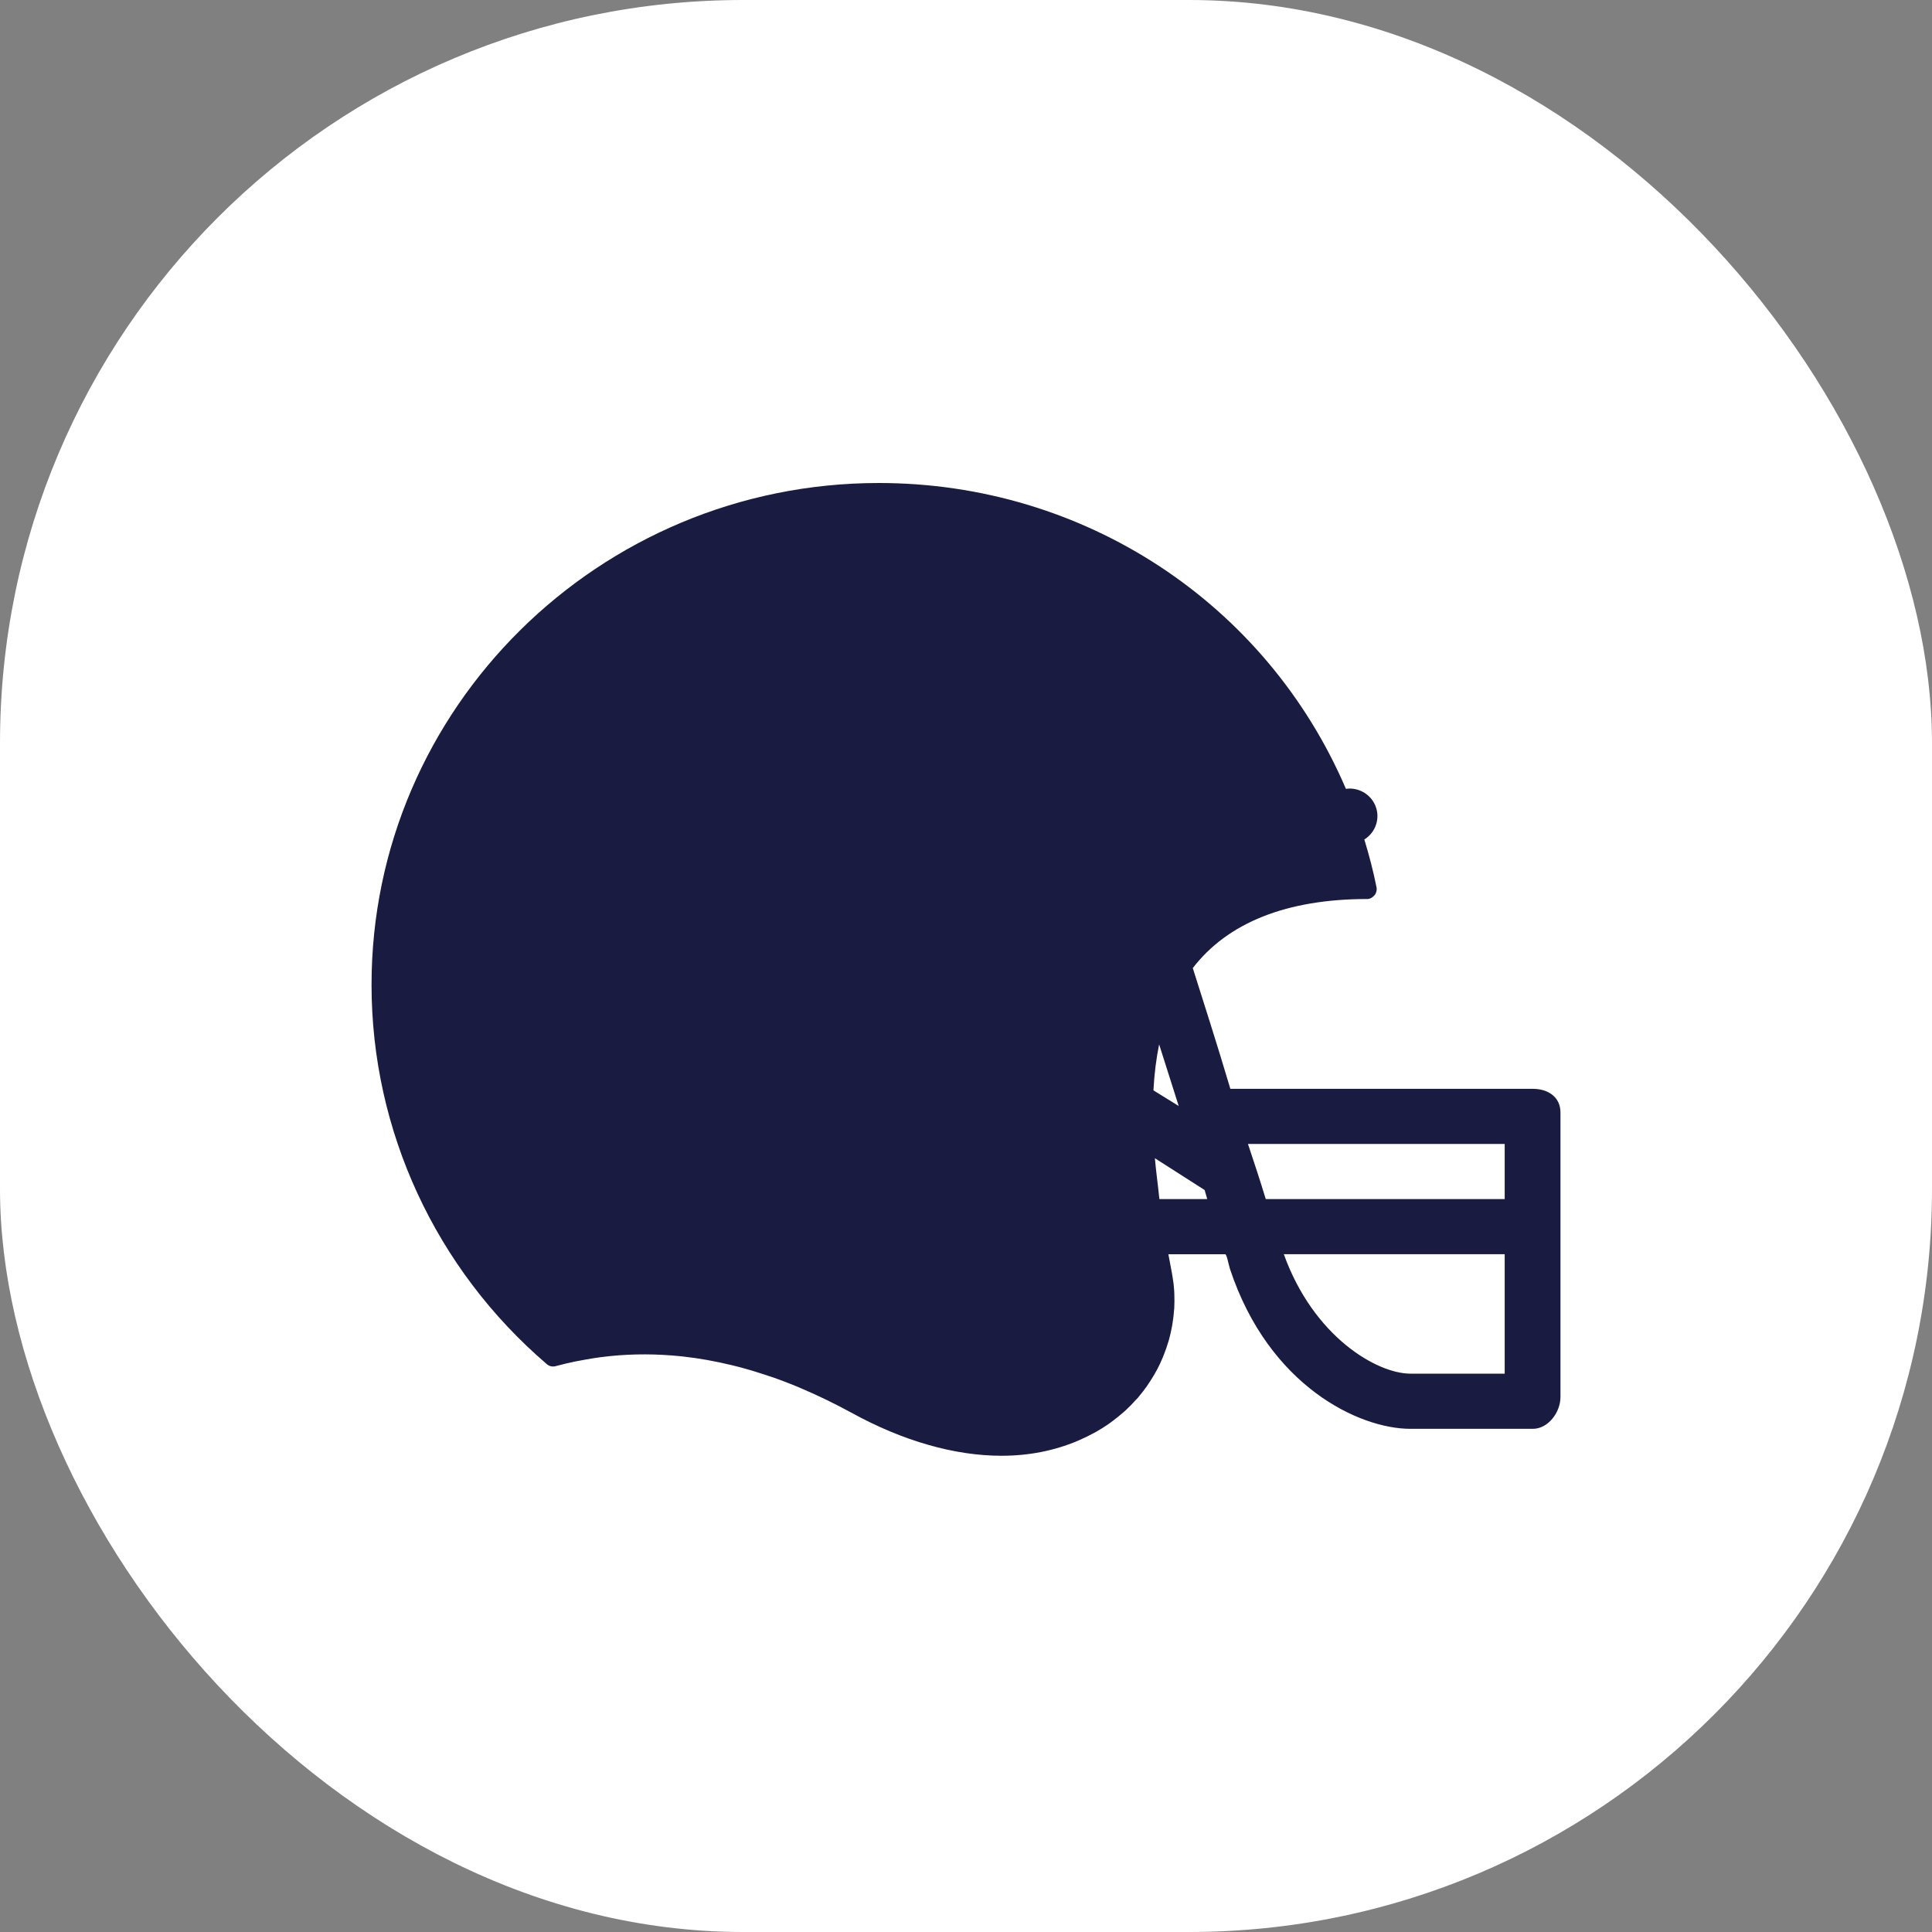
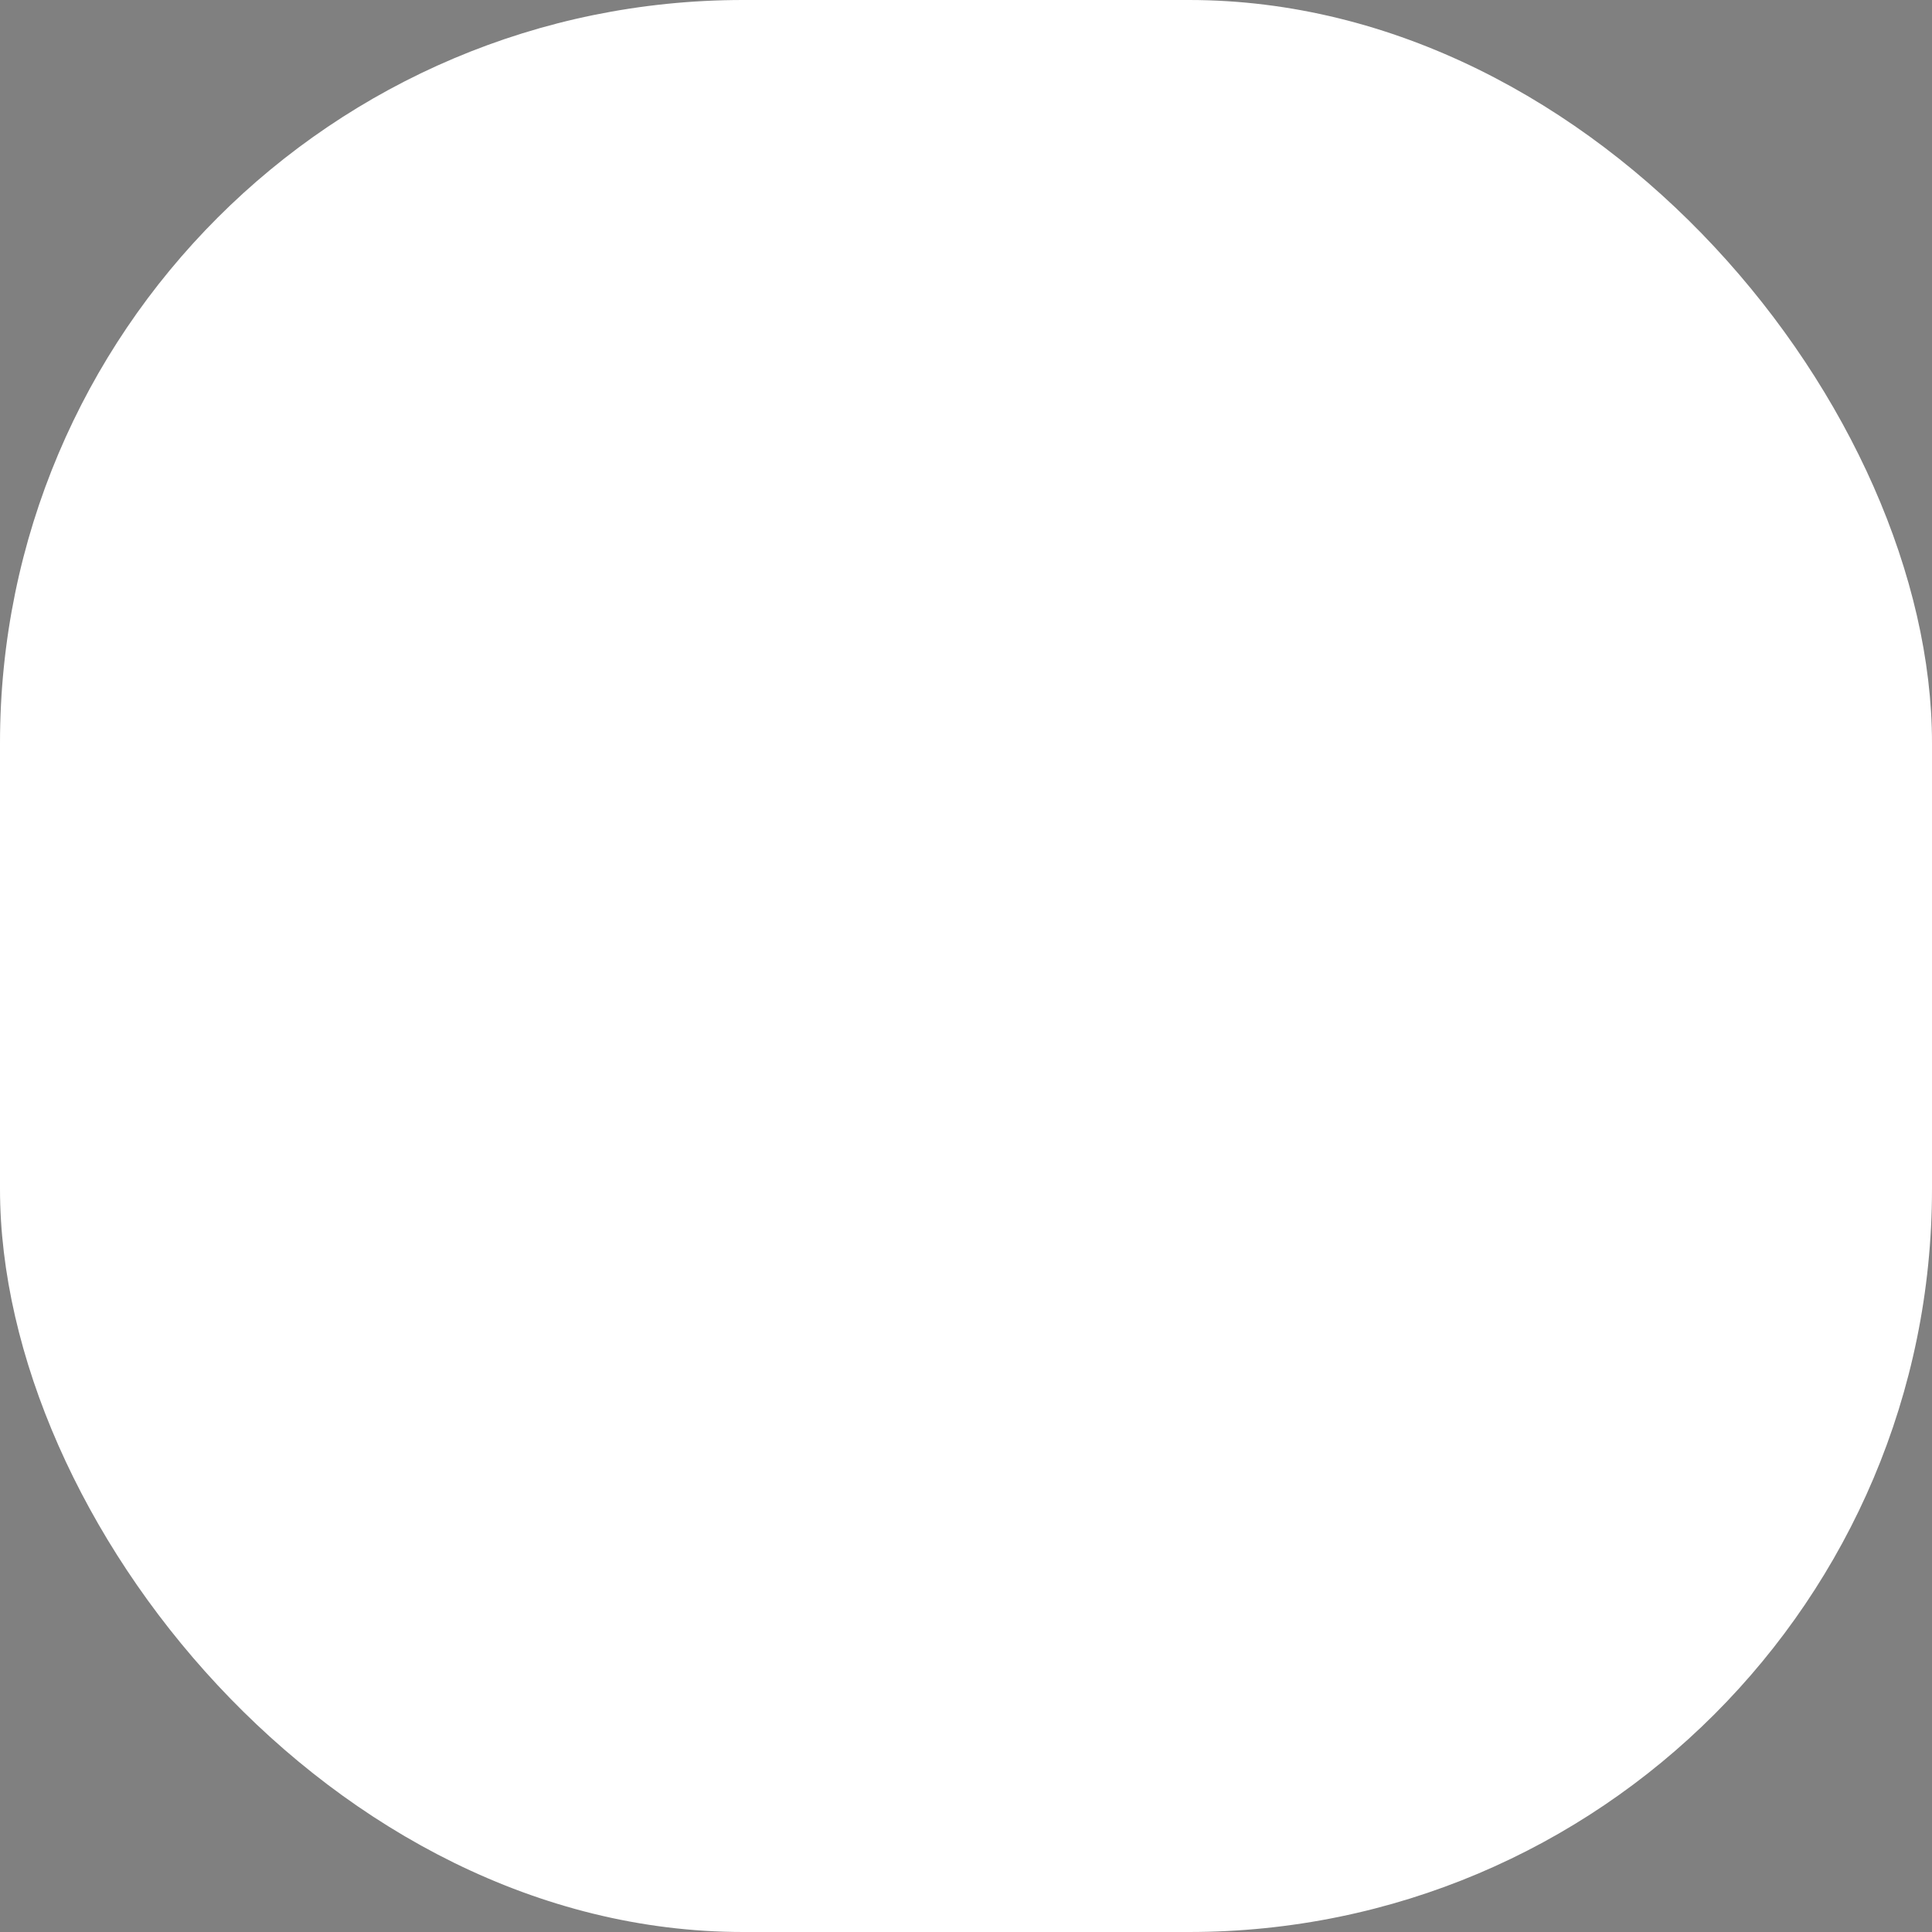
<svg xmlns="http://www.w3.org/2000/svg" width="52px" height="52px" viewBox="0 0 52 52" version="1.1">
  <rect x="0" y="0" width="52" height="52" fill="#808080" stroke="none" />
  <title>ico-calcio-active copy 3</title>
  <g id="bet4fun-All-BP-EVENTI-+-SCHEDINE" stroke="none" stroke-width="1" fill="none" fill-rule="evenodd">
    <g id="ico-calcio-active-copy-3">
      <rect id="Combined-Shape" fill="#FFFFFF" x="0" y="0" width="52" height="52" rx="20" />
-       <path d="M41.256,29.306 L33.115,29.306 C32.748,28.069 32.389,26.96 32.104,26.056 C33.039,24.841 34.618,24.197 36.804,24.197 C36.879,24.197 36.949,24.15 36.997,24.093 C37.045,24.036 37.064,23.954 37.049,23.882 C36.964,23.452 36.851,23.02 36.721,22.595 C37.03,22.403 37.162,22.012 37.012,21.671 C36.893,21.4 36.623,21.224 36.324,21.224 C36.291,21.224 36.259,21.229 36.226,21.233 C34.079,16.225 29.171,13 23.655,13 C16.125,13 10,19.058 10,26.506 C10,30.427 11.721,34.15 14.721,36.719 C14.784,36.773 14.87,36.792 14.951,36.771 C15.126,36.723 15.301,36.683 15.476,36.646 C15.572,36.626 15.669,36.609 15.765,36.592 C15.834,36.58 15.903,36.568 15.971,36.557 C16.1,36.538 16.23,36.519 16.36,36.506 C16.381,36.503 16.402,36.501 16.423,36.499 C17.048,36.436 17.682,36.438 18.322,36.504 C18.341,36.506 18.359,36.508 18.378,36.51 C18.812,36.557 19.251,36.637 19.692,36.743 C19.768,36.762 19.845,36.78 19.921,36.8 C20.03,36.829 20.14,36.86 20.249,36.893 C20.362,36.927 20.476,36.963 20.589,37.001 C20.674,37.029 20.758,37.055 20.842,37.085 C21.037,37.154 21.231,37.229 21.427,37.309 C21.493,37.336 21.559,37.366 21.625,37.394 C21.777,37.46 21.931,37.528 22.084,37.601 C22.149,37.631 22.213,37.662 22.277,37.693 C22.488,37.797 22.699,37.904 22.91,38.02 C23.613,38.406 24.305,38.695 24.983,38.888 C25.665,39.084 26.327,39.182 26.958,39.182 C27.688,39.182 28.373,39.047 28.998,38.784 C29.016,38.776 29.034,38.768 29.052,38.76 C29.175,38.707 29.294,38.649 29.411,38.586 C29.44,38.57 29.47,38.556 29.498,38.54 C29.612,38.475 29.723,38.406 29.831,38.332 C29.841,38.325 29.85,38.317 29.859,38.311 C29.892,38.287 29.924,38.263 29.957,38.239 C30.052,38.167 30.145,38.093 30.233,38.015 C30.256,37.995 30.279,37.976 30.3,37.956 C30.396,37.867 30.486,37.774 30.572,37.678 C30.589,37.659 30.61,37.642 30.627,37.621 C30.641,37.606 30.651,37.588 30.665,37.573 C30.736,37.488 30.805,37.4 30.868,37.31 C30.899,37.266 30.927,37.221 30.956,37.177 C30.998,37.113 31.037,37.049 31.075,36.983 C31.1,36.939 31.126,36.895 31.15,36.85 C31.202,36.75 31.25,36.648 31.293,36.544 C31.31,36.505 31.325,36.464 31.34,36.424 C31.376,36.332 31.408,36.24 31.436,36.146 C31.445,36.118 31.454,36.091 31.462,36.064 C31.496,35.943 31.522,35.821 31.545,35.697 C31.55,35.667 31.555,35.637 31.56,35.607 C31.579,35.486 31.594,35.363 31.602,35.239 C31.603,35.231 31.604,35.224 31.605,35.216 C31.612,35.085 31.612,34.953 31.607,34.821 C31.606,34.791 31.605,34.76 31.603,34.729 C31.595,34.597 31.583,34.516 31.562,34.383 C31.531,34.184 31.491,34.005 31.447,33.758 L32.976,33.758 C33.021,33.758 33.065,34.033 33.106,34.157 C34.152,37.309 36.582,38.457 37.961,38.457 L41.256,38.457 C41.67,38.457 42,38.012 42,37.603 L42,29.938 C41.999,29.529 41.669,29.306 41.256,29.306 Z M31.045,29.347 C31.068,28.907 31.12,28.494 31.198,28.109 C31.367,28.643 31.546,29.205 31.725,29.768 L31.045,29.347 Z M31.205,32.273 C31.153,31.778 31.112,31.501 31.084,31.174 L32.423,32.03 L32.493,32.273 L31.205,32.273 Z M40.499,36.972 L37.96,36.972 C37.063,36.972 35.355,35.983 34.554,33.757 L40.499,33.757 L40.499,36.972 L40.499,36.972 Z M40.499,32.273 L34.068,32.273 C33.917,31.778 33.755,31.284 33.589,30.789 L40.499,30.789 L40.499,32.273 Z" id="Shape" fill="#1A1B41" fill-rule="nonzero" />
    </g>
  </g>
</svg>